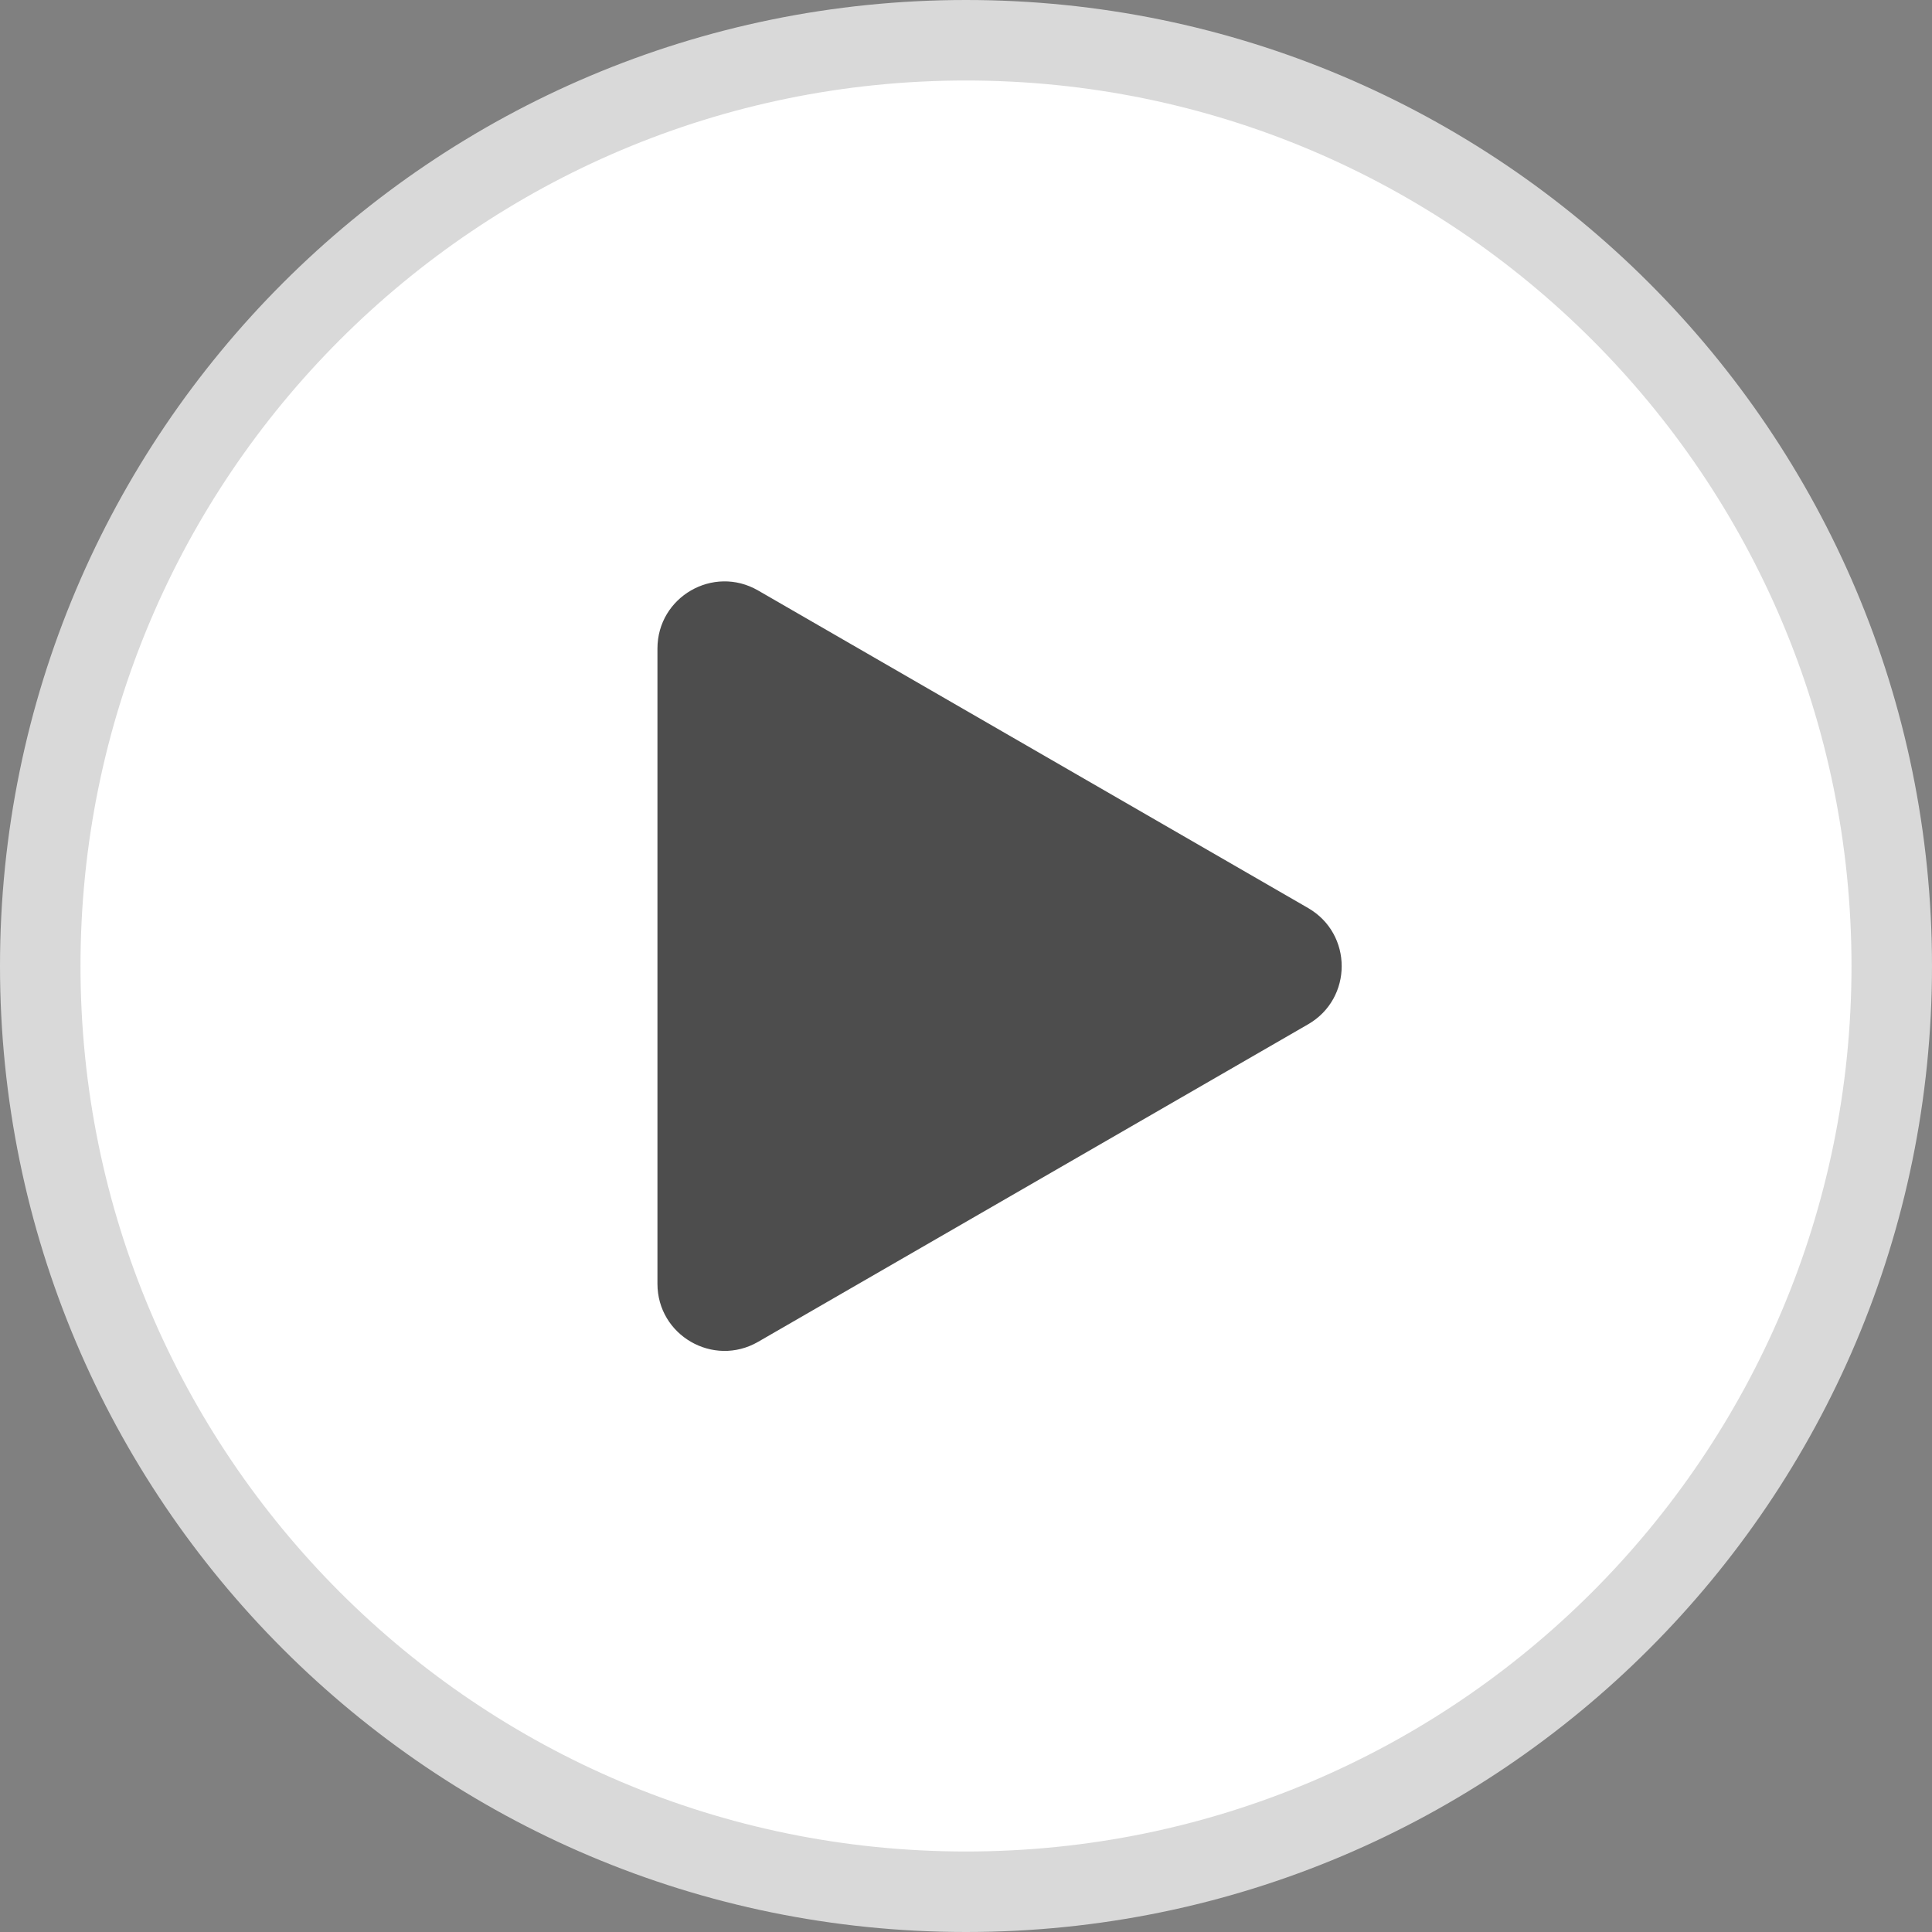
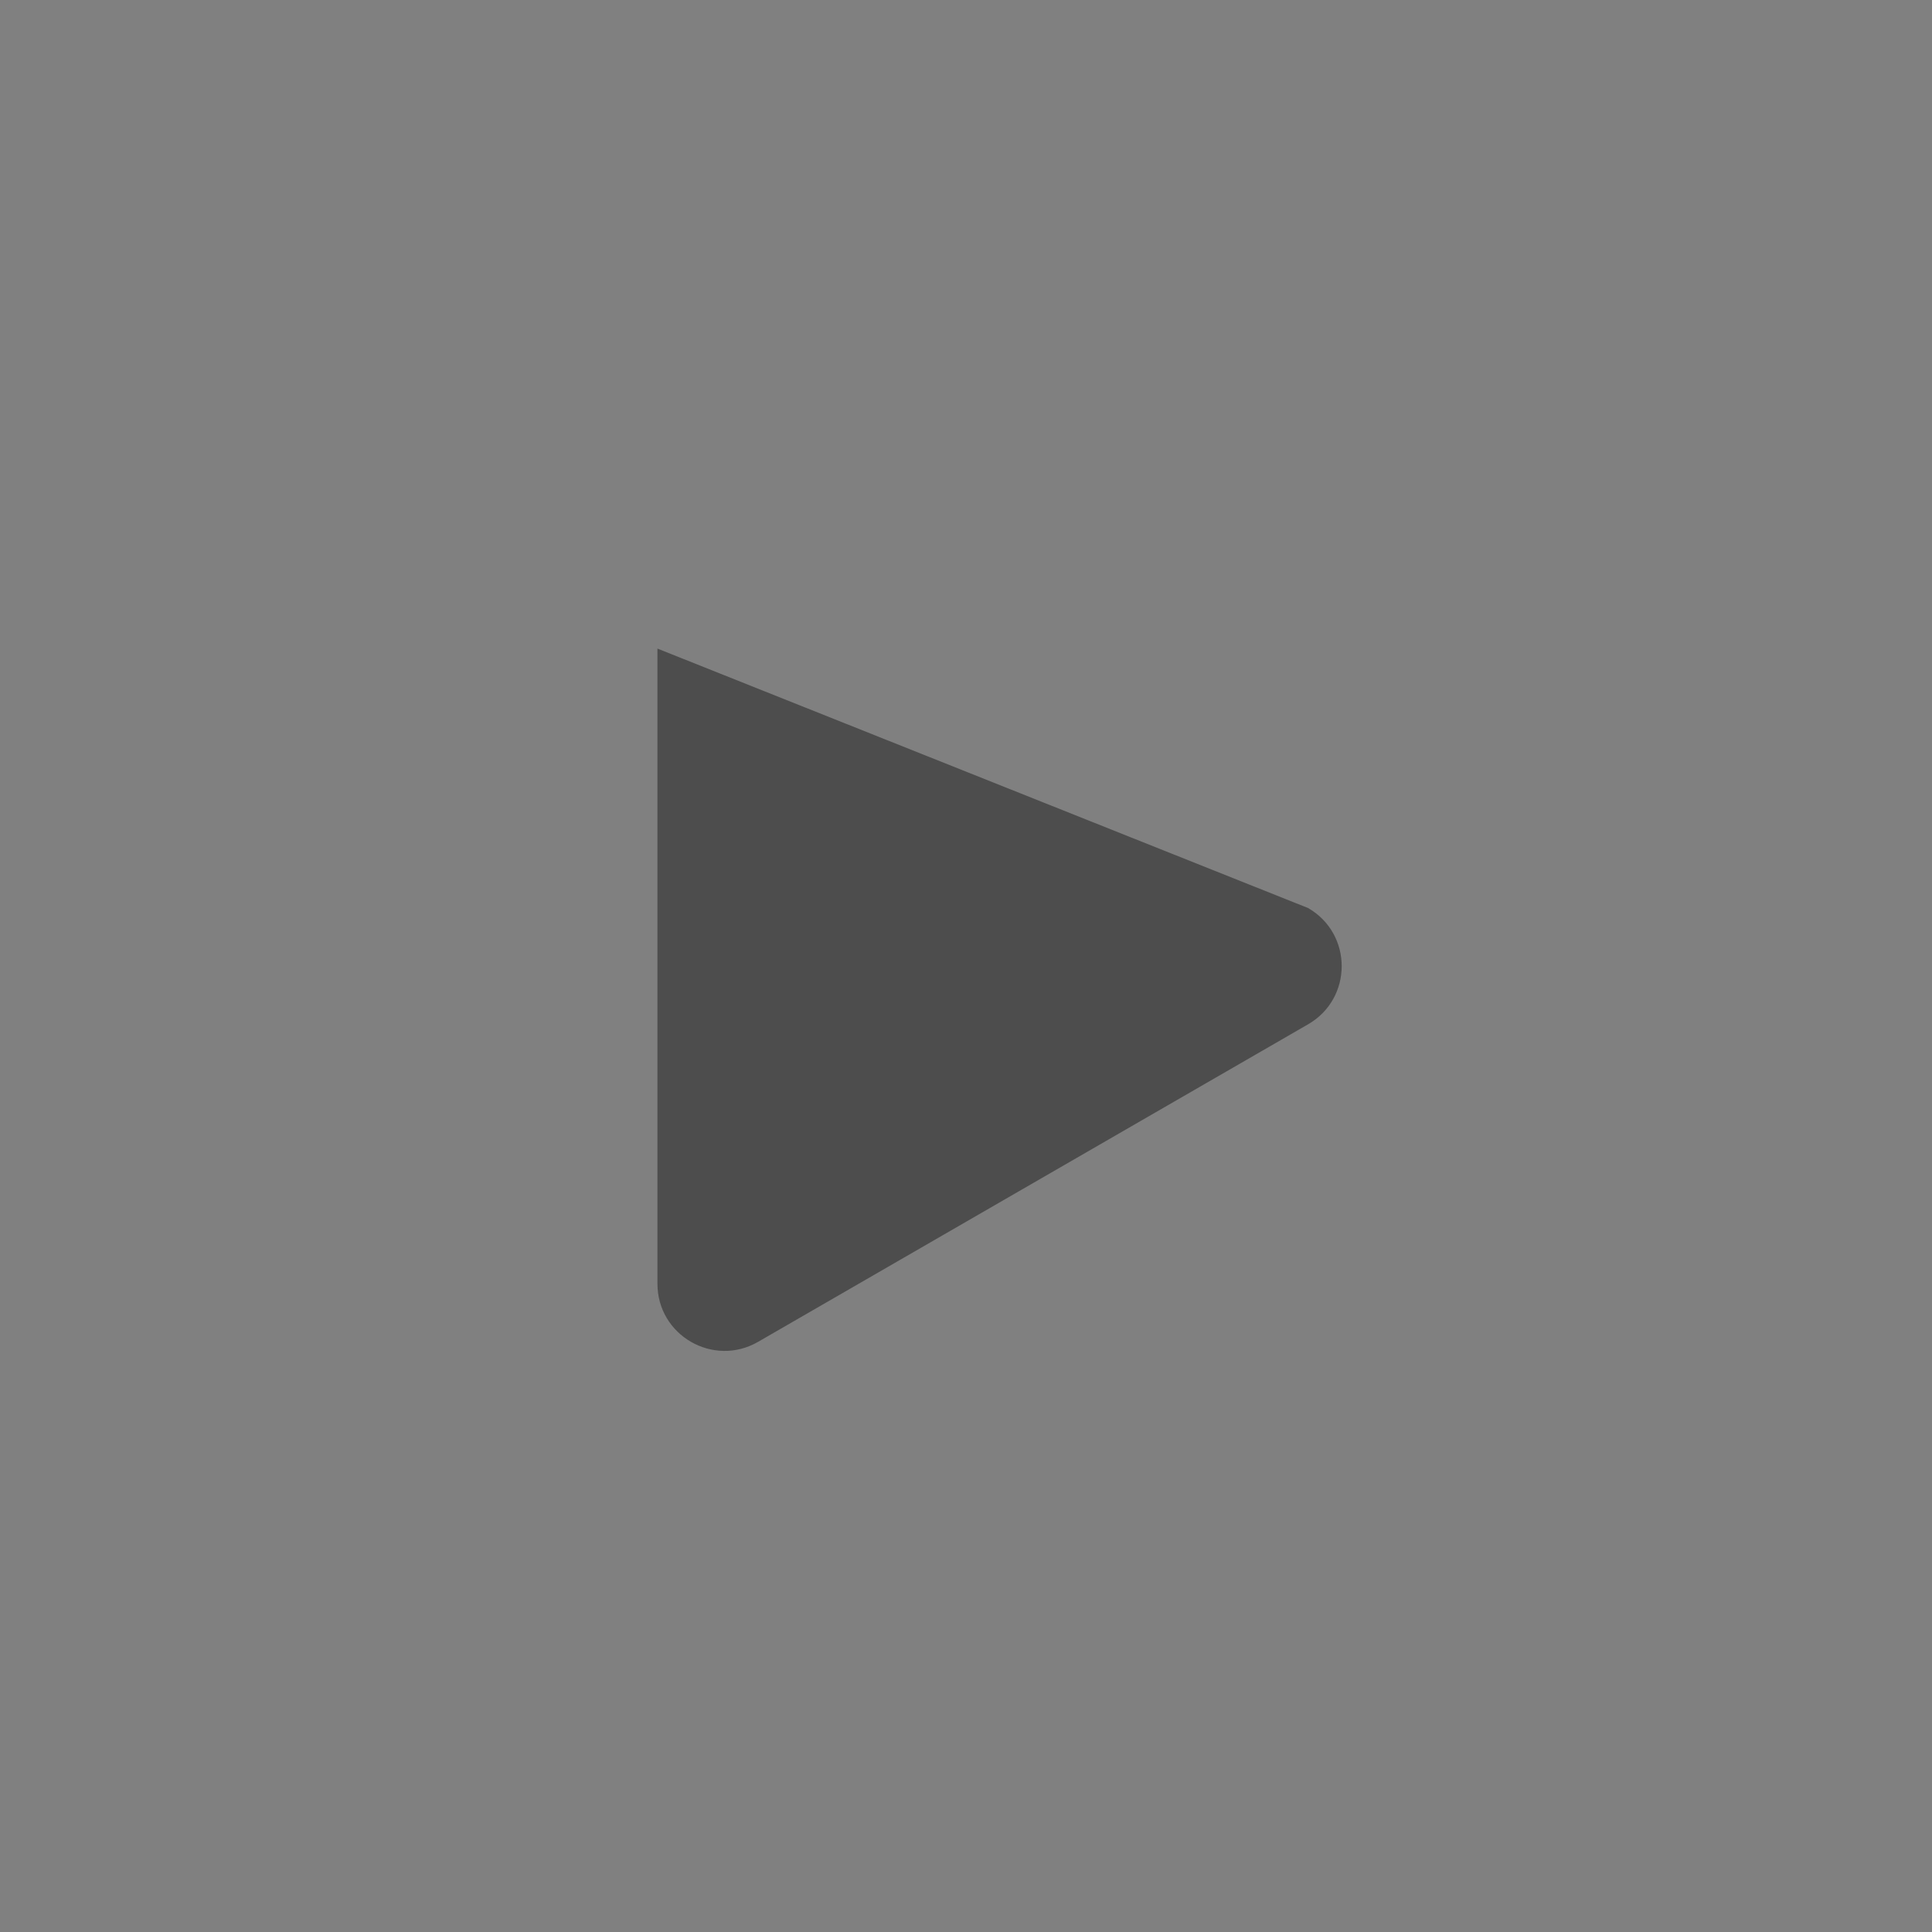
<svg xmlns="http://www.w3.org/2000/svg" width="24" height="24" viewBox="0 0 24 24" fill="none">
  <rect x="0" y="0" width="24" height="24" fill="#808080" stroke="none" />
-   <path d="M12 0.5C18.351 0.5 23.5 5.649 23.5 12C23.5 18.351 18.351 23.5 12 23.5C5.649 23.5 0.5 18.351 0.5 12C0.5 5.649 5.649 0.5 12 0.5Z" fill="#FFFFFF" />
-   <path d="M12 0.5C18.351 0.5 23.5 5.649 23.5 12C23.5 18.351 18.351 23.5 12 23.5C5.649 23.5 0.5 18.351 0.5 12C0.5 5.649 5.649 0.5 12 0.5Z" stroke="#D9D9D9" />
-   <path d="M16.25 11.28C16.806 11.601 16.806 12.403 16.25 12.724L9.417 16.669C8.861 16.989 8.167 16.589 8.167 15.947V8.057C8.167 7.415 8.861 7.014 9.417 7.335L16.25 11.28Z" fill="#4D4D4D" />
+   <path d="M16.25 11.28C16.806 11.601 16.806 12.403 16.25 12.724L9.417 16.669C8.861 16.989 8.167 16.589 8.167 15.947V8.057L16.25 11.28Z" fill="#4D4D4D" />
</svg>